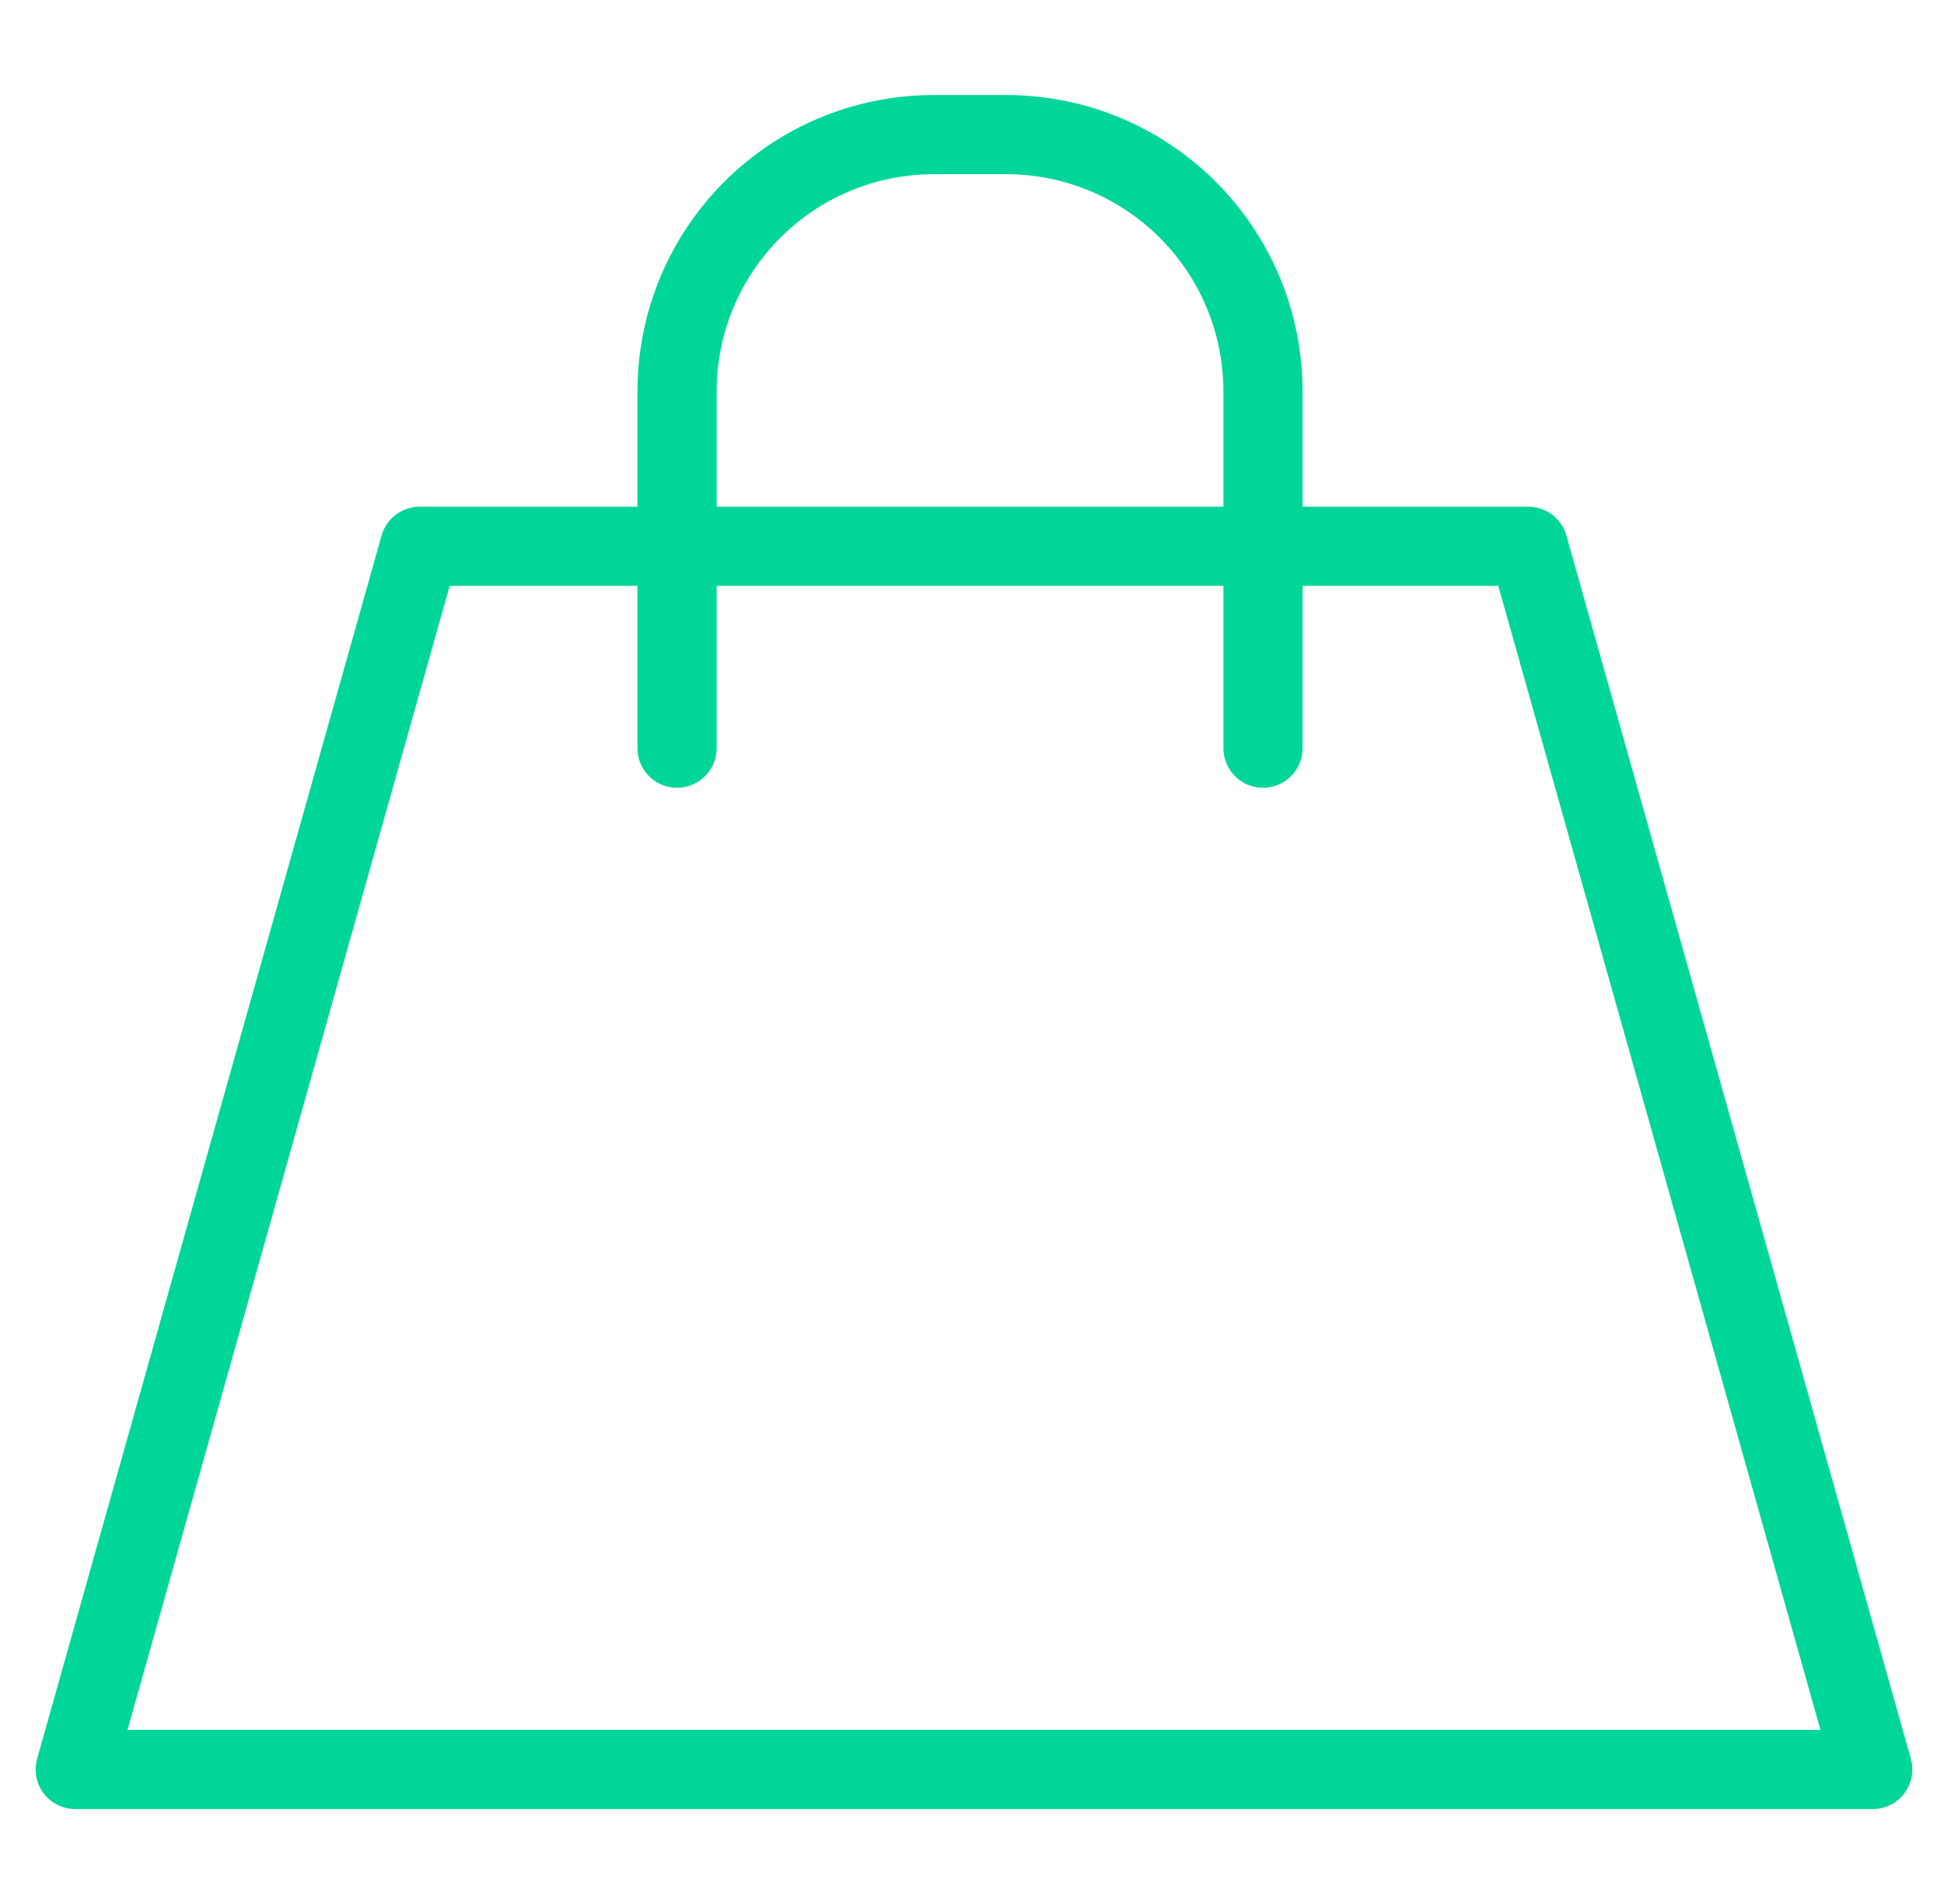
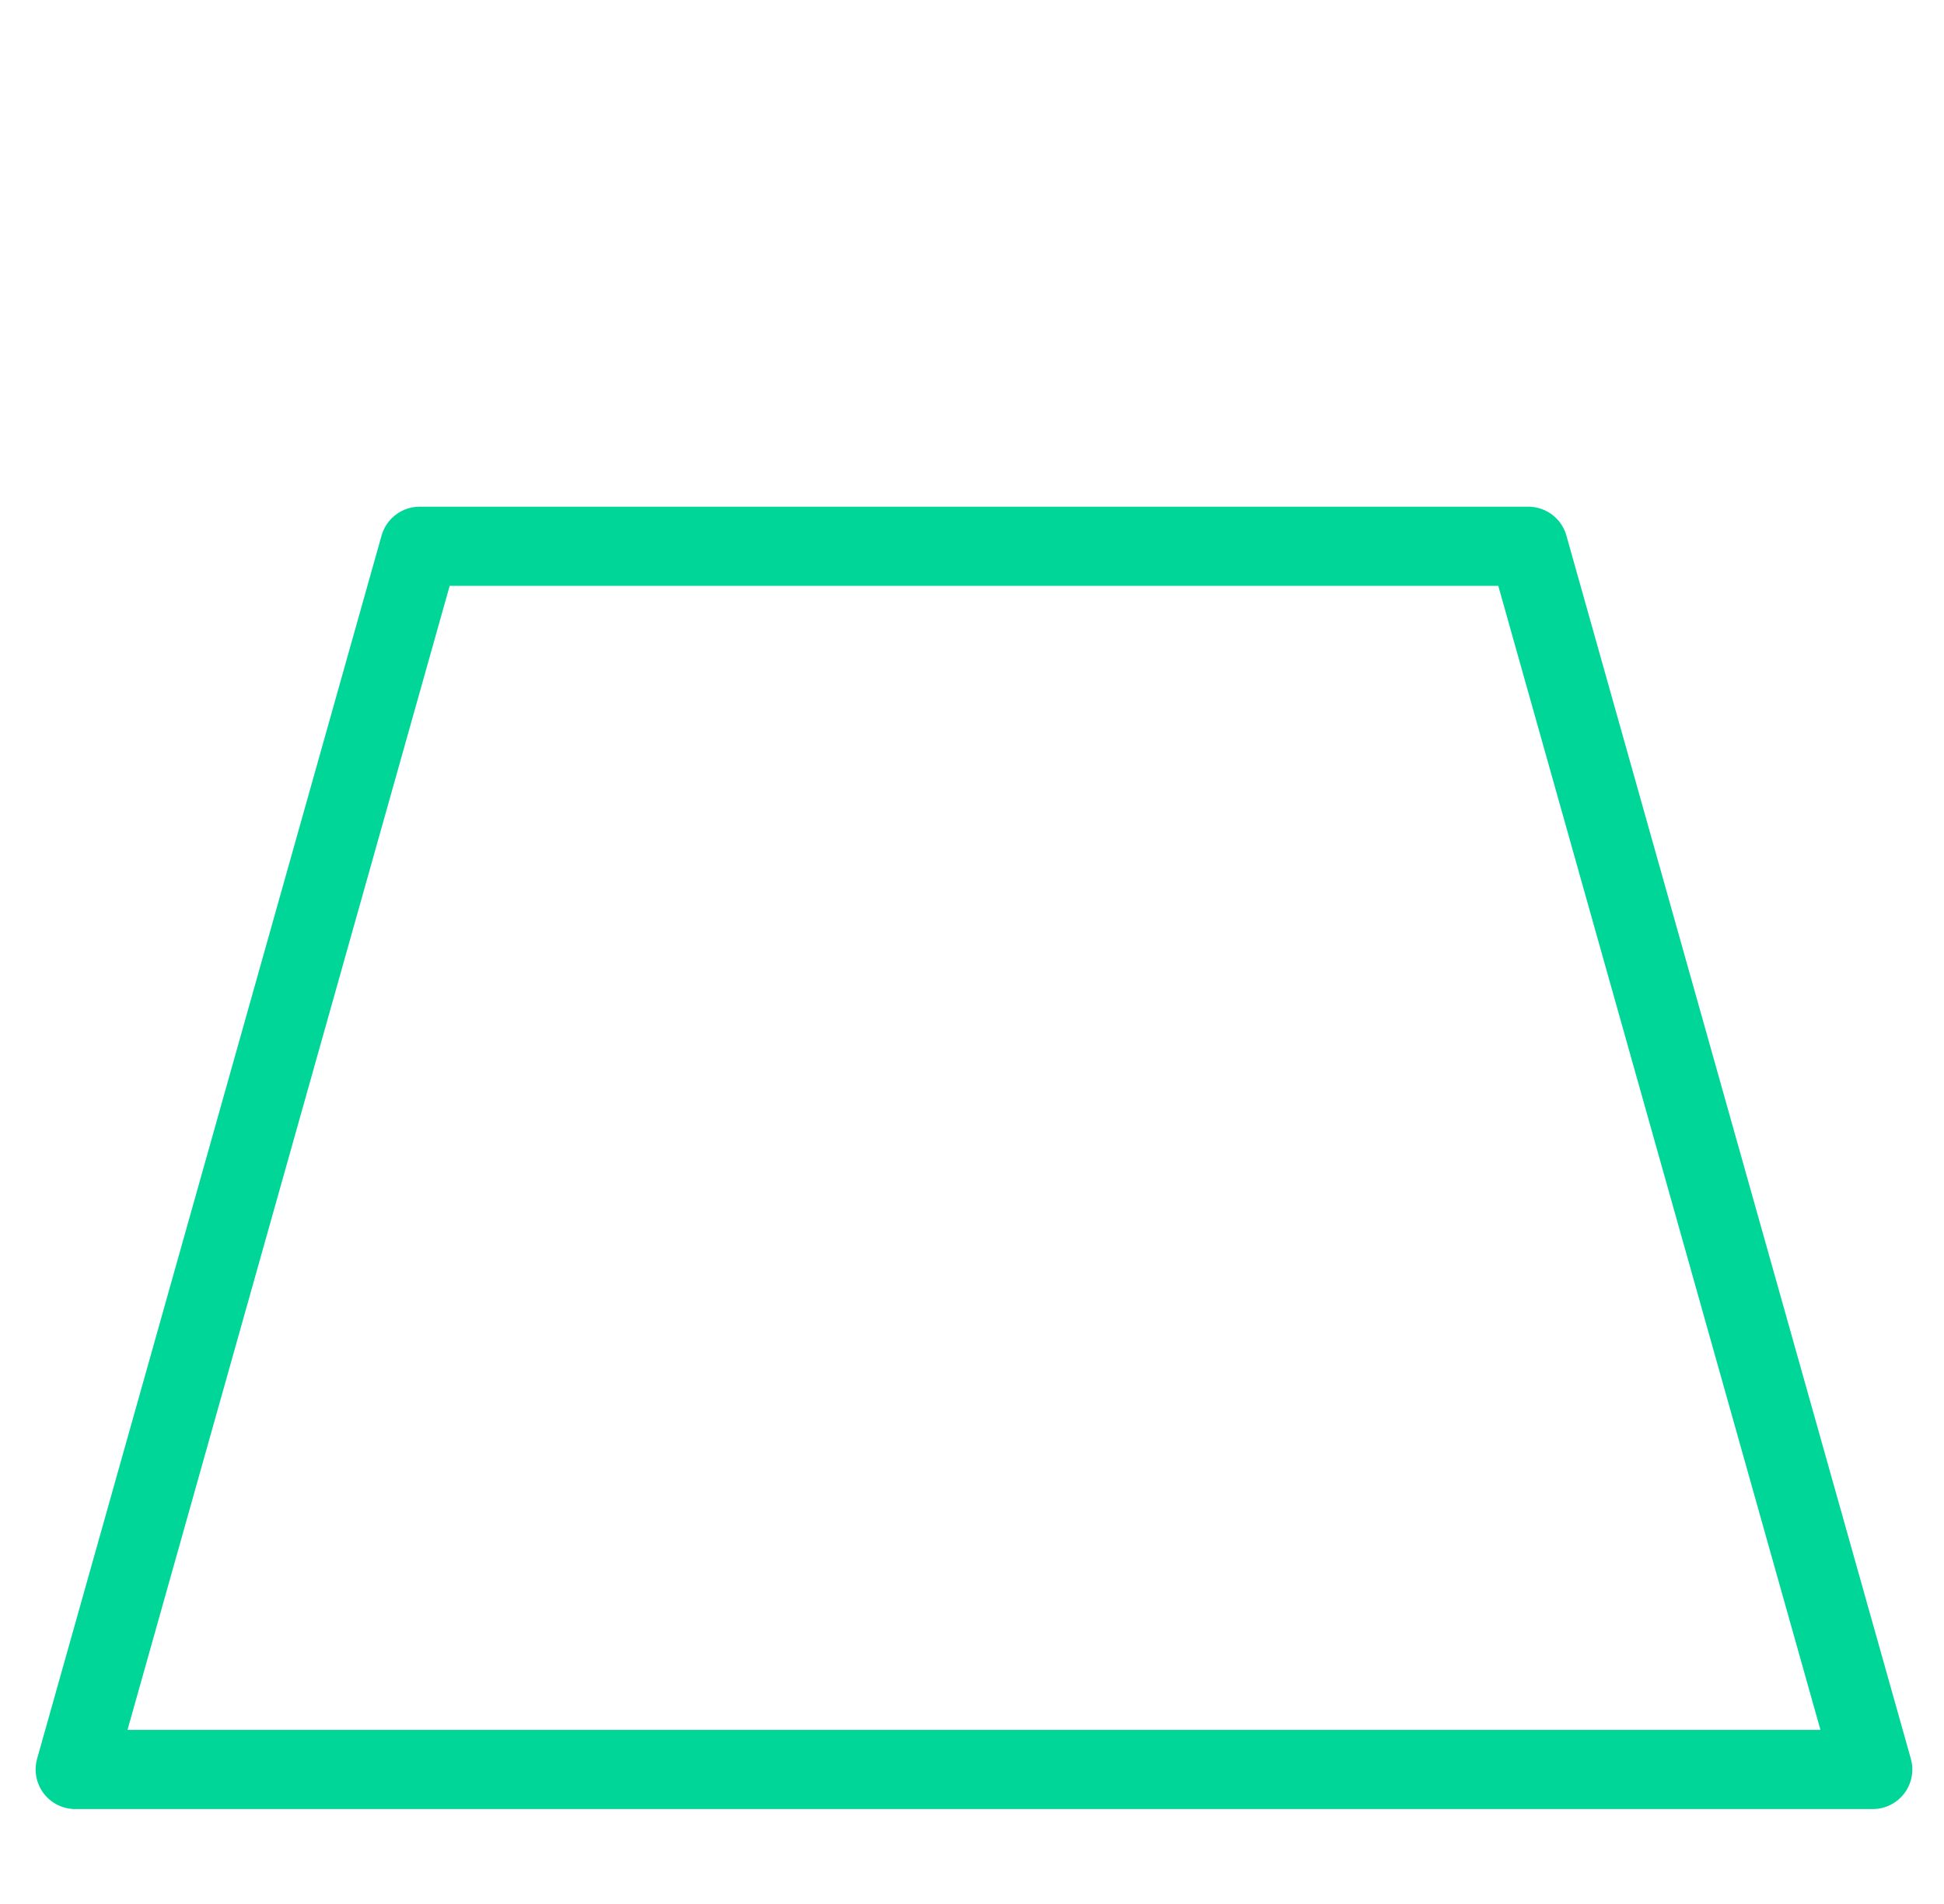
<svg xmlns="http://www.w3.org/2000/svg" version="1.1" id="Layer_1" x="0px" y="0px" viewBox="0 0 49.1 48.1" style="enable-background:new 0 0 49.1 48.1;" xml:space="preserve">
  <style type="text/css"> .st0{fill:none;stroke:#00D698;stroke-width:2;stroke-linecap:round;stroke-linejoin:round;stroke-miterlimit:10;} </style>
  <g>
    <polygon class="st0" points="47.3,44.7 1.9,44.7 10.6,13.8 38.6,13.8 " />
-     <path class="st0" d="M31.9,18.9v-9c0-3.6-2.9-6.5-6.5-6.5h-1.8c-3.6,0-6.5,2.9-6.5,6.5v9" />
  </g>
</svg>